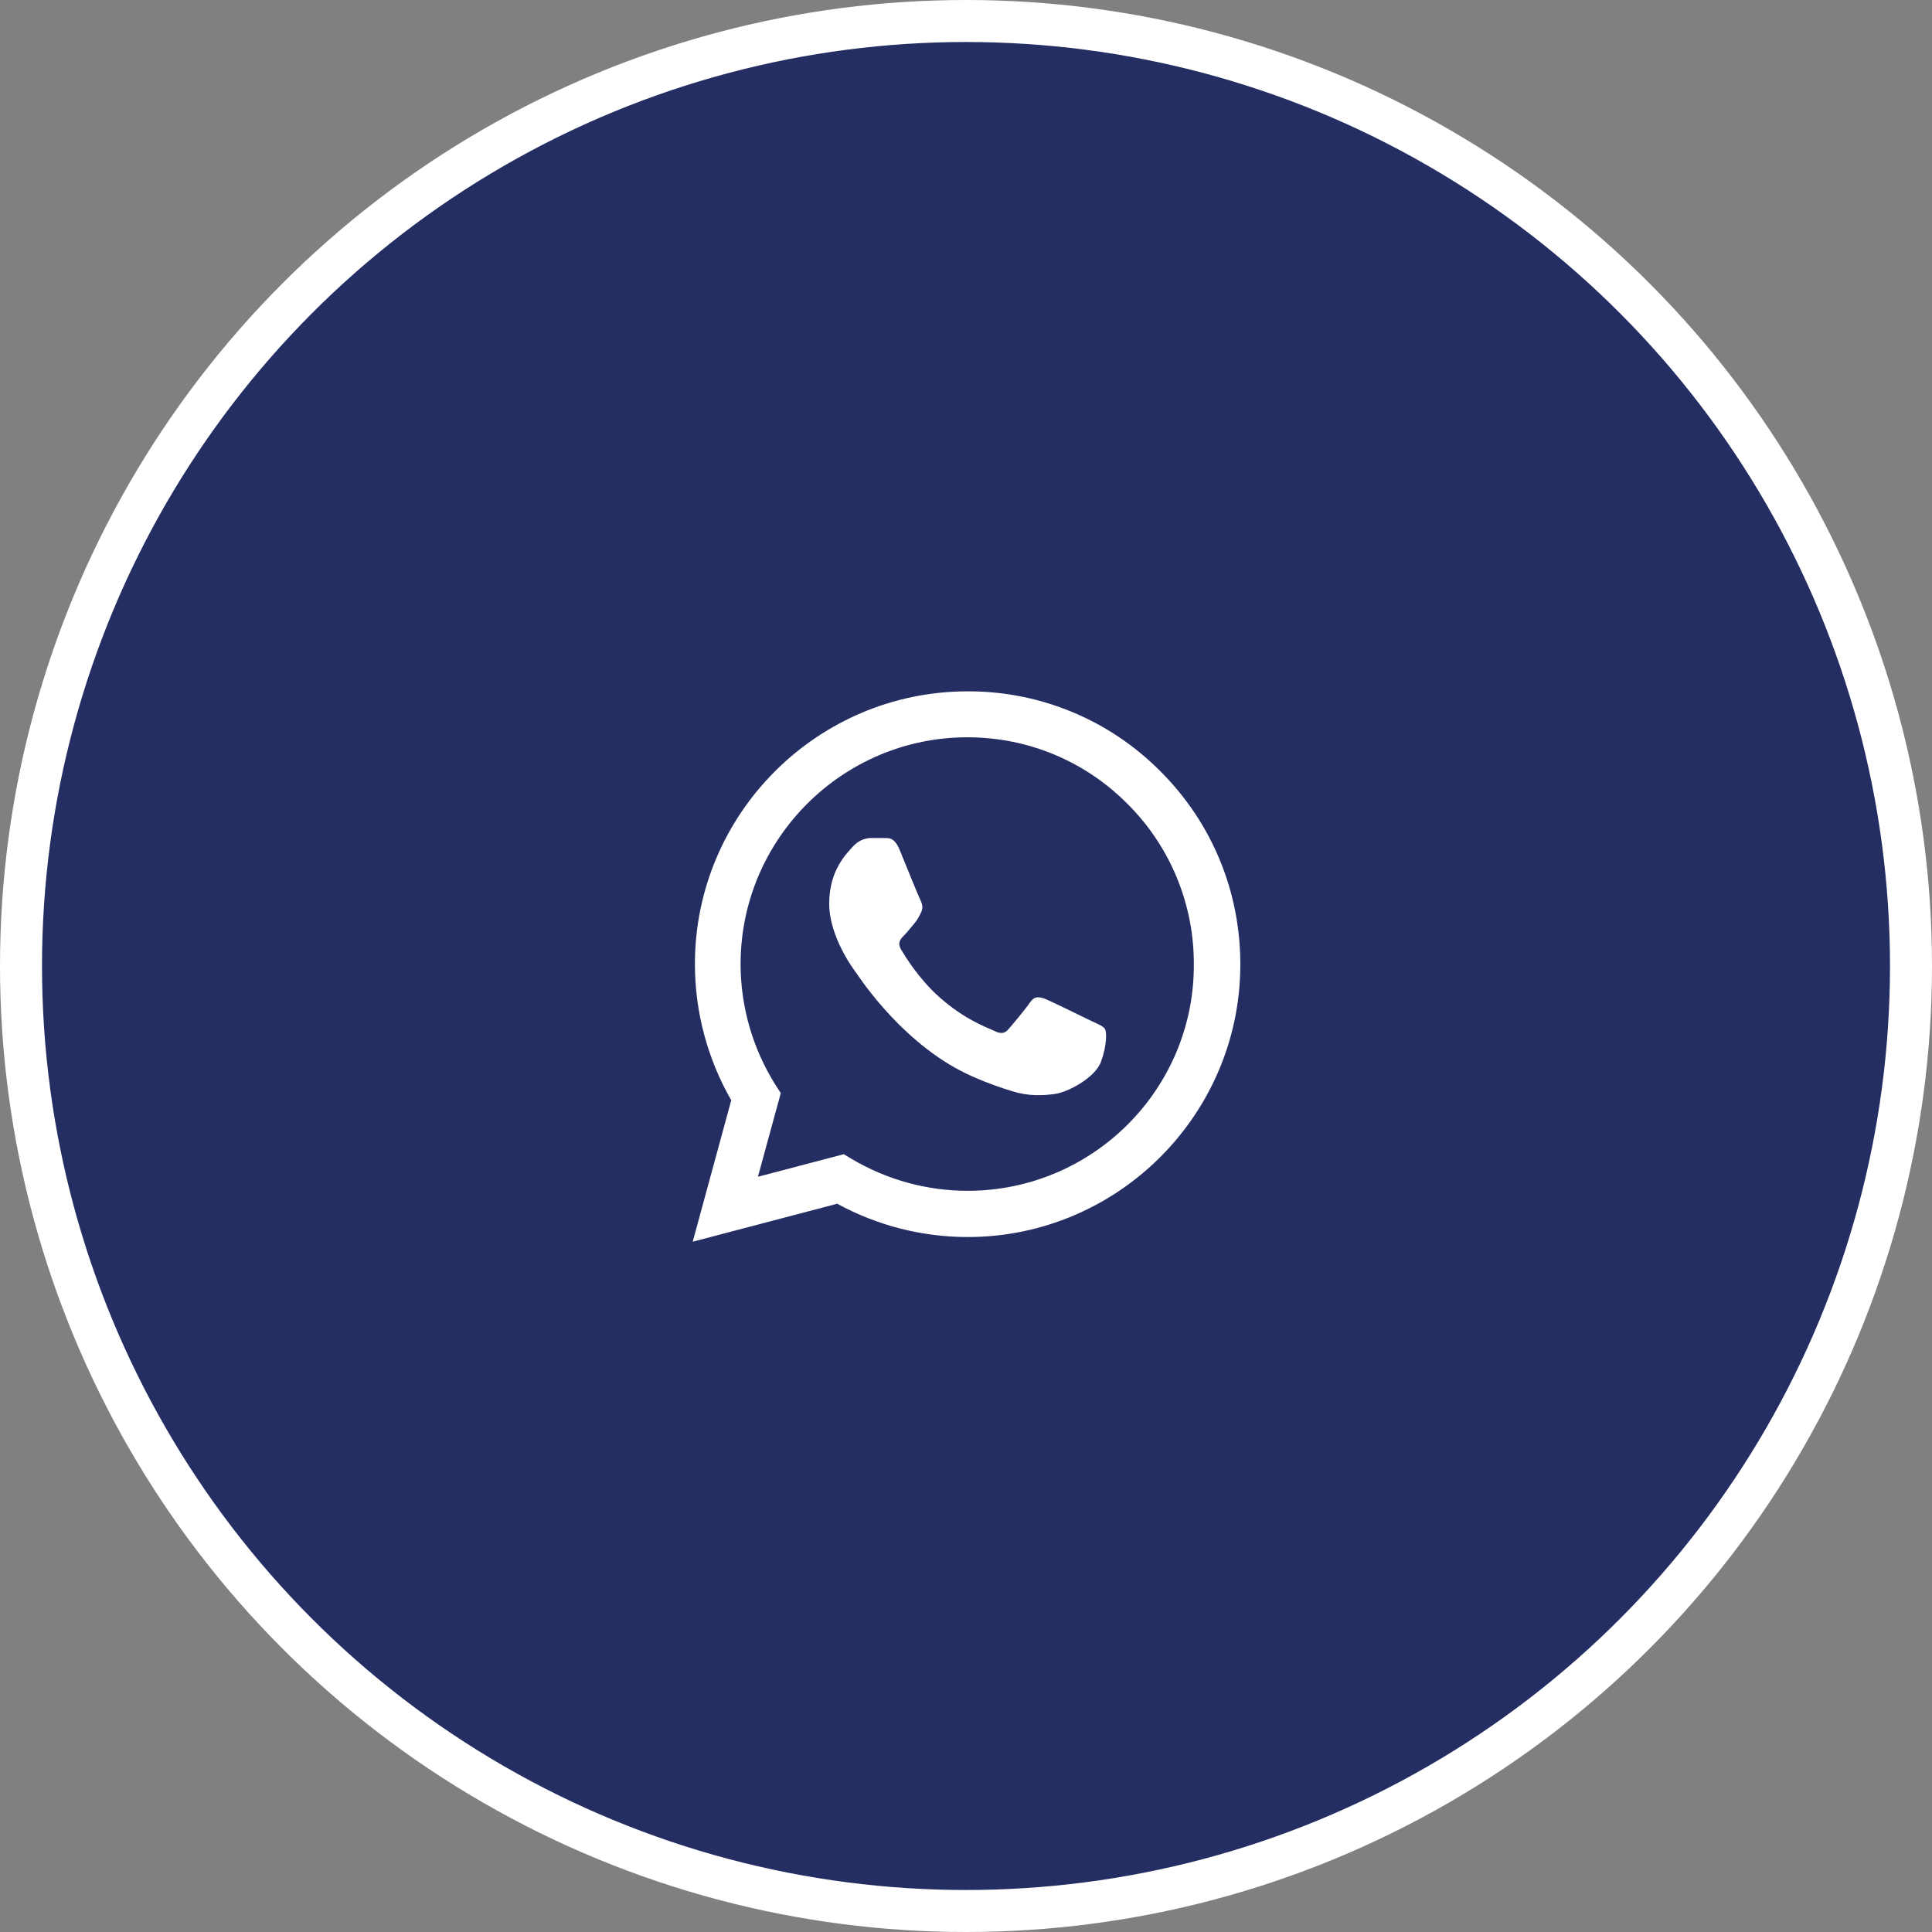
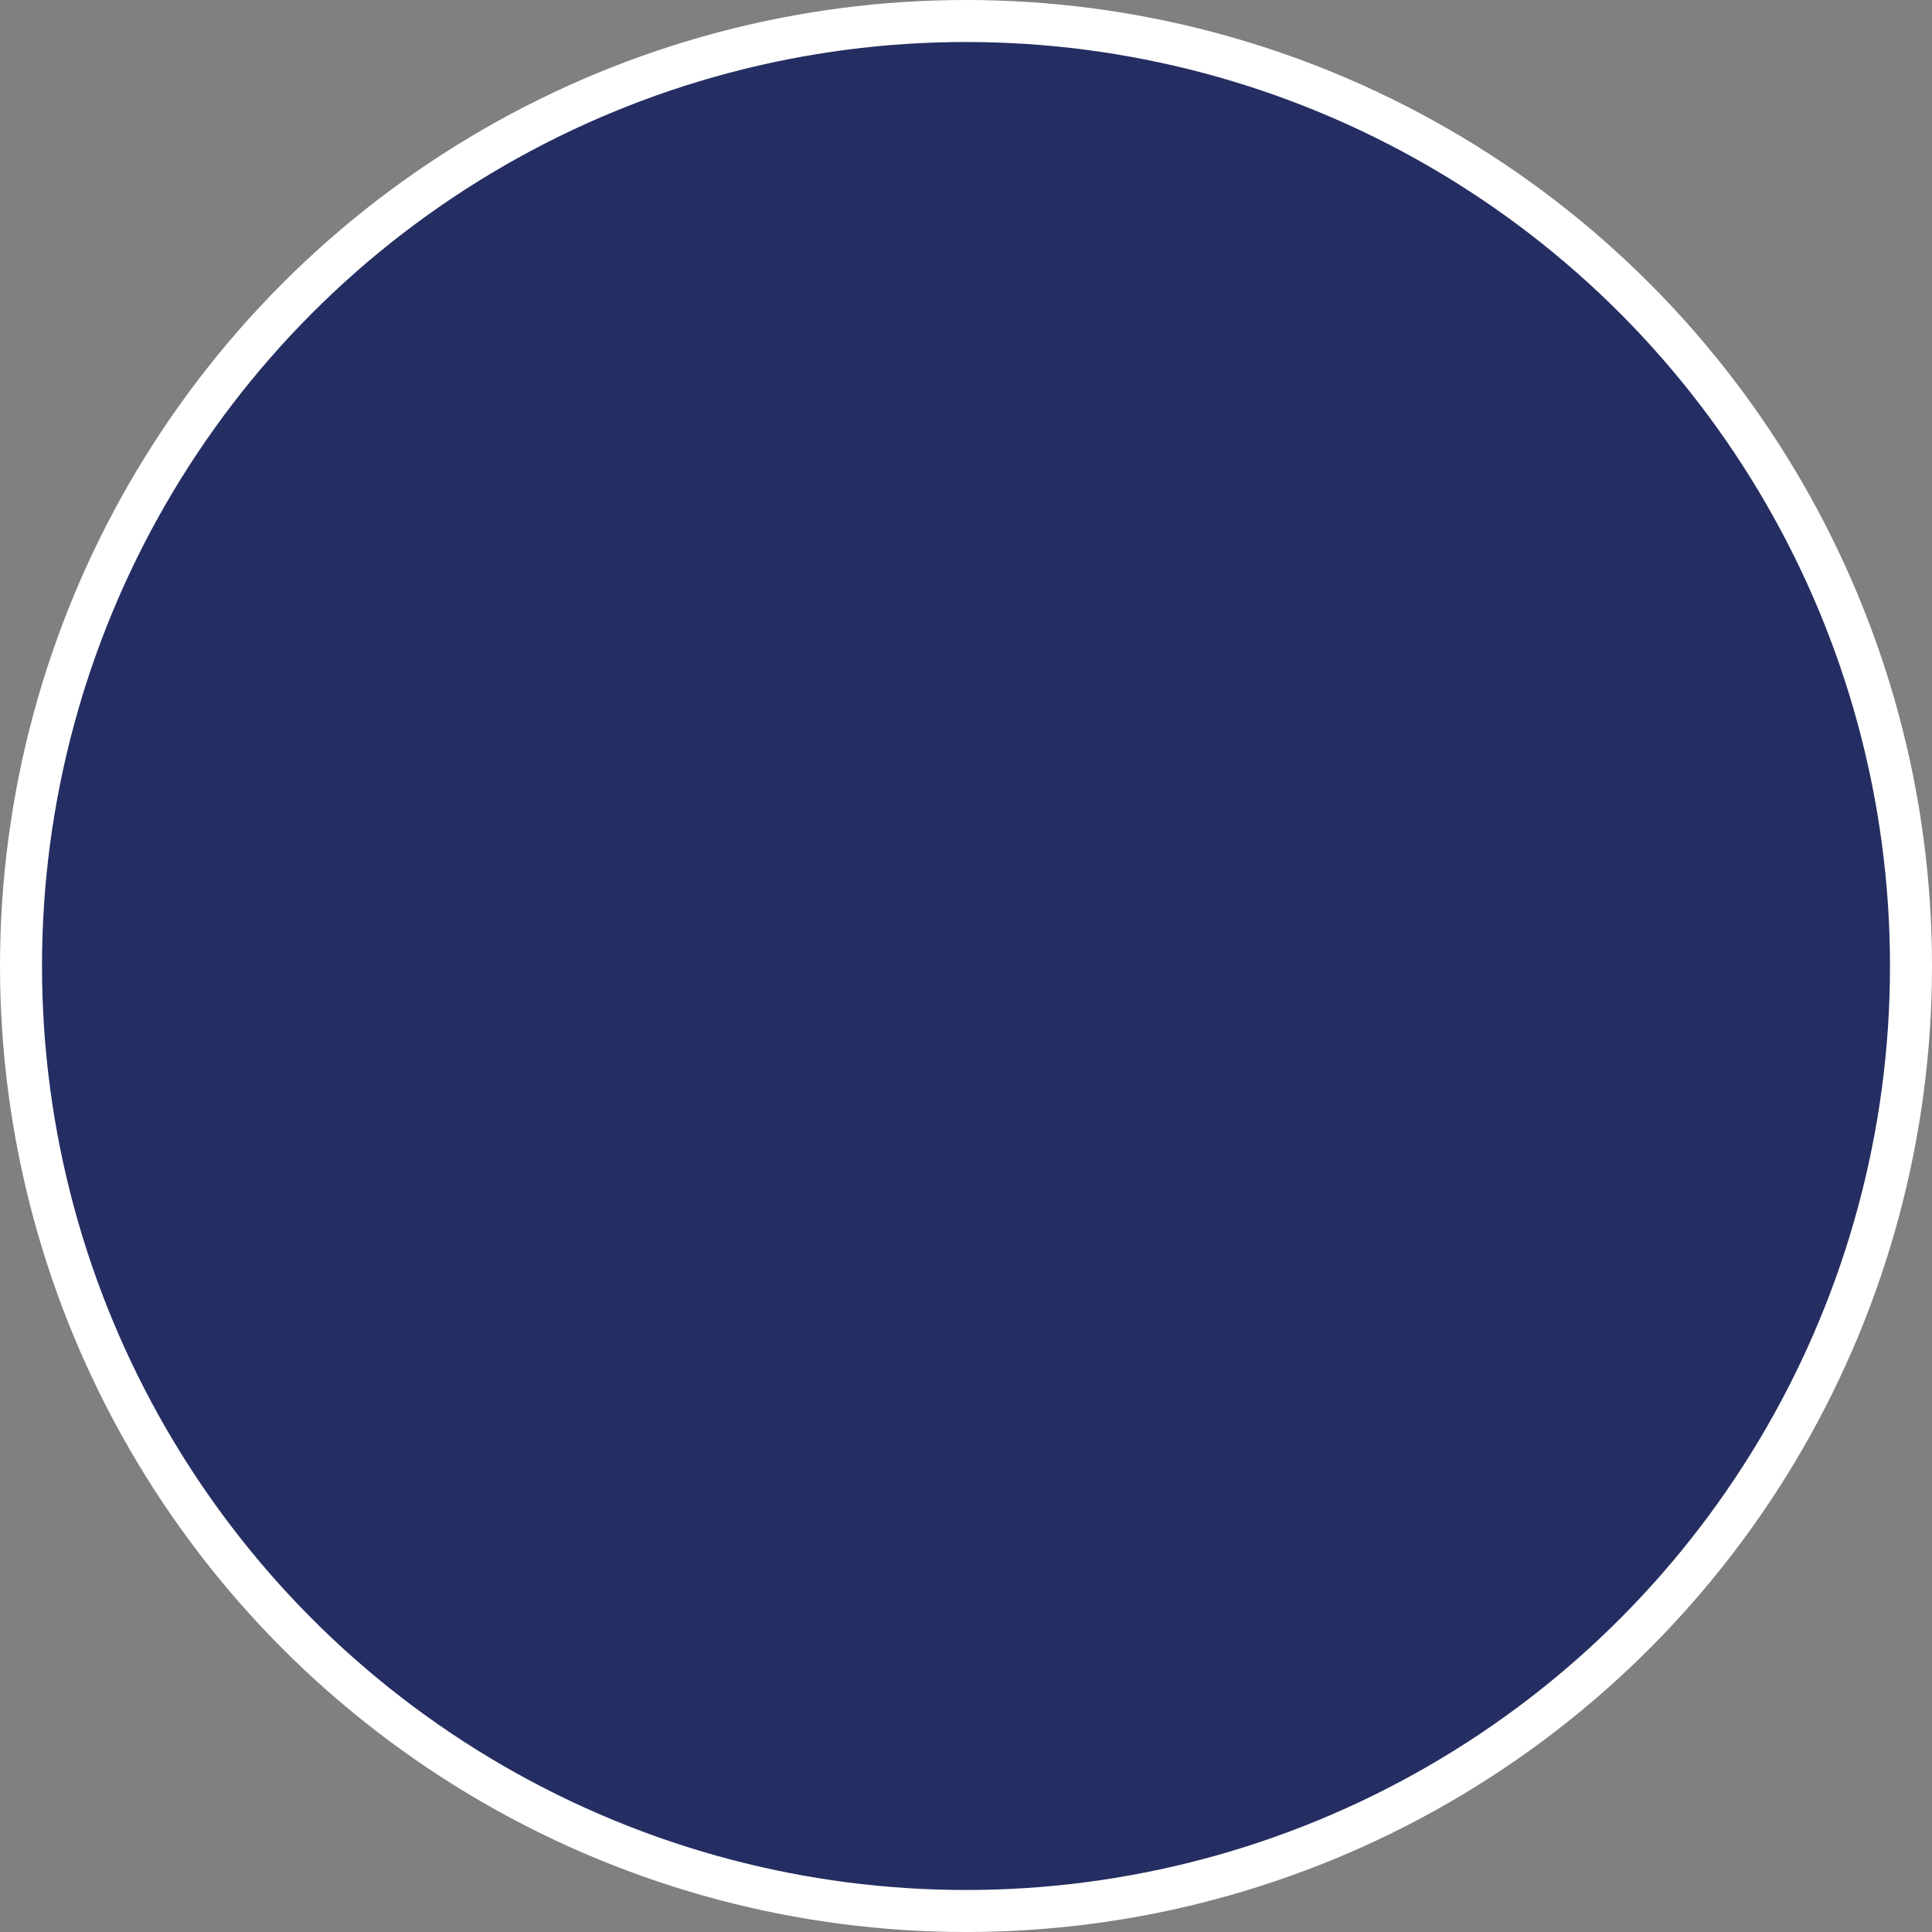
<svg xmlns="http://www.w3.org/2000/svg" width="1840" height="1840" viewBox="0 0 1840 1840" fill="none">
  <rect x="0" y="0" width="1840" height="1840" fill="#808080" stroke="none" />
  <circle cx="920" cy="920" r="900" fill="#252E62" stroke="white" stroke-width="40" />
-   <path d="M1105.27 734.683C1081.24 710.412 1052.62 691.168 1021.08 678.074C989.535 664.98 955.701 658.298 921.548 658.417C778.451 658.417 661.824 775.044 661.824 918.141C661.824 964.006 673.88 1008.56 696.419 1047.87L659.727 1182.58L797.321 1146.42C835.323 1167.12 878.042 1178.13 921.548 1178.13C1064.65 1178.13 1181.27 1061.5 1181.27 918.403C1181.27 848.951 1154.28 783.692 1105.27 734.683ZM921.548 1134.1C882.76 1134.1 844.758 1123.61 811.473 1103.96L803.611 1099.24L721.841 1120.73L743.594 1041.06L738.352 1032.93C716.802 998.521 705.359 958.744 705.33 918.141C705.33 799.155 802.3 702.185 921.286 702.185C978.944 702.185 1033.2 724.724 1073.82 765.609C1093.93 785.631 1109.87 809.446 1120.72 835.675C1131.56 861.903 1137.09 890.022 1136.98 918.403C1137.5 1037.39 1040.53 1134.1 921.548 1134.1ZM1040.01 972.654C1033.46 969.509 1001.48 953.784 995.718 951.426C989.69 949.329 985.497 948.281 981.041 954.571C976.586 961.123 964.268 975.799 960.599 979.993C956.929 984.448 952.998 984.972 946.446 981.565C939.894 978.42 918.927 971.344 894.292 949.329C874.897 932.032 862.055 910.803 858.124 904.251C854.455 897.699 857.6 894.292 861.007 890.884C863.89 888.002 867.559 883.284 870.704 879.615C873.849 875.946 875.159 873.063 877.256 868.869C879.353 864.414 878.304 860.745 876.732 857.6C875.159 854.455 862.055 822.481 856.814 809.377C851.572 796.797 846.068 798.369 842.137 798.107H829.557C825.102 798.107 818.287 799.679 812.26 806.232C806.494 812.784 789.72 828.509 789.72 860.483C789.72 892.457 813.046 923.383 816.191 927.576C819.336 932.032 862.055 997.552 927.052 1025.6C942.515 1032.41 954.571 1036.34 964.006 1039.22C979.469 1044.2 993.621 1043.42 1004.89 1041.84C1017.47 1040.01 1043.42 1026.12 1048.66 1010.92C1054.16 995.718 1054.16 982.876 1052.33 979.993C1050.49 977.11 1046.56 975.799 1040.01 972.654Z" fill="white" />
</svg>